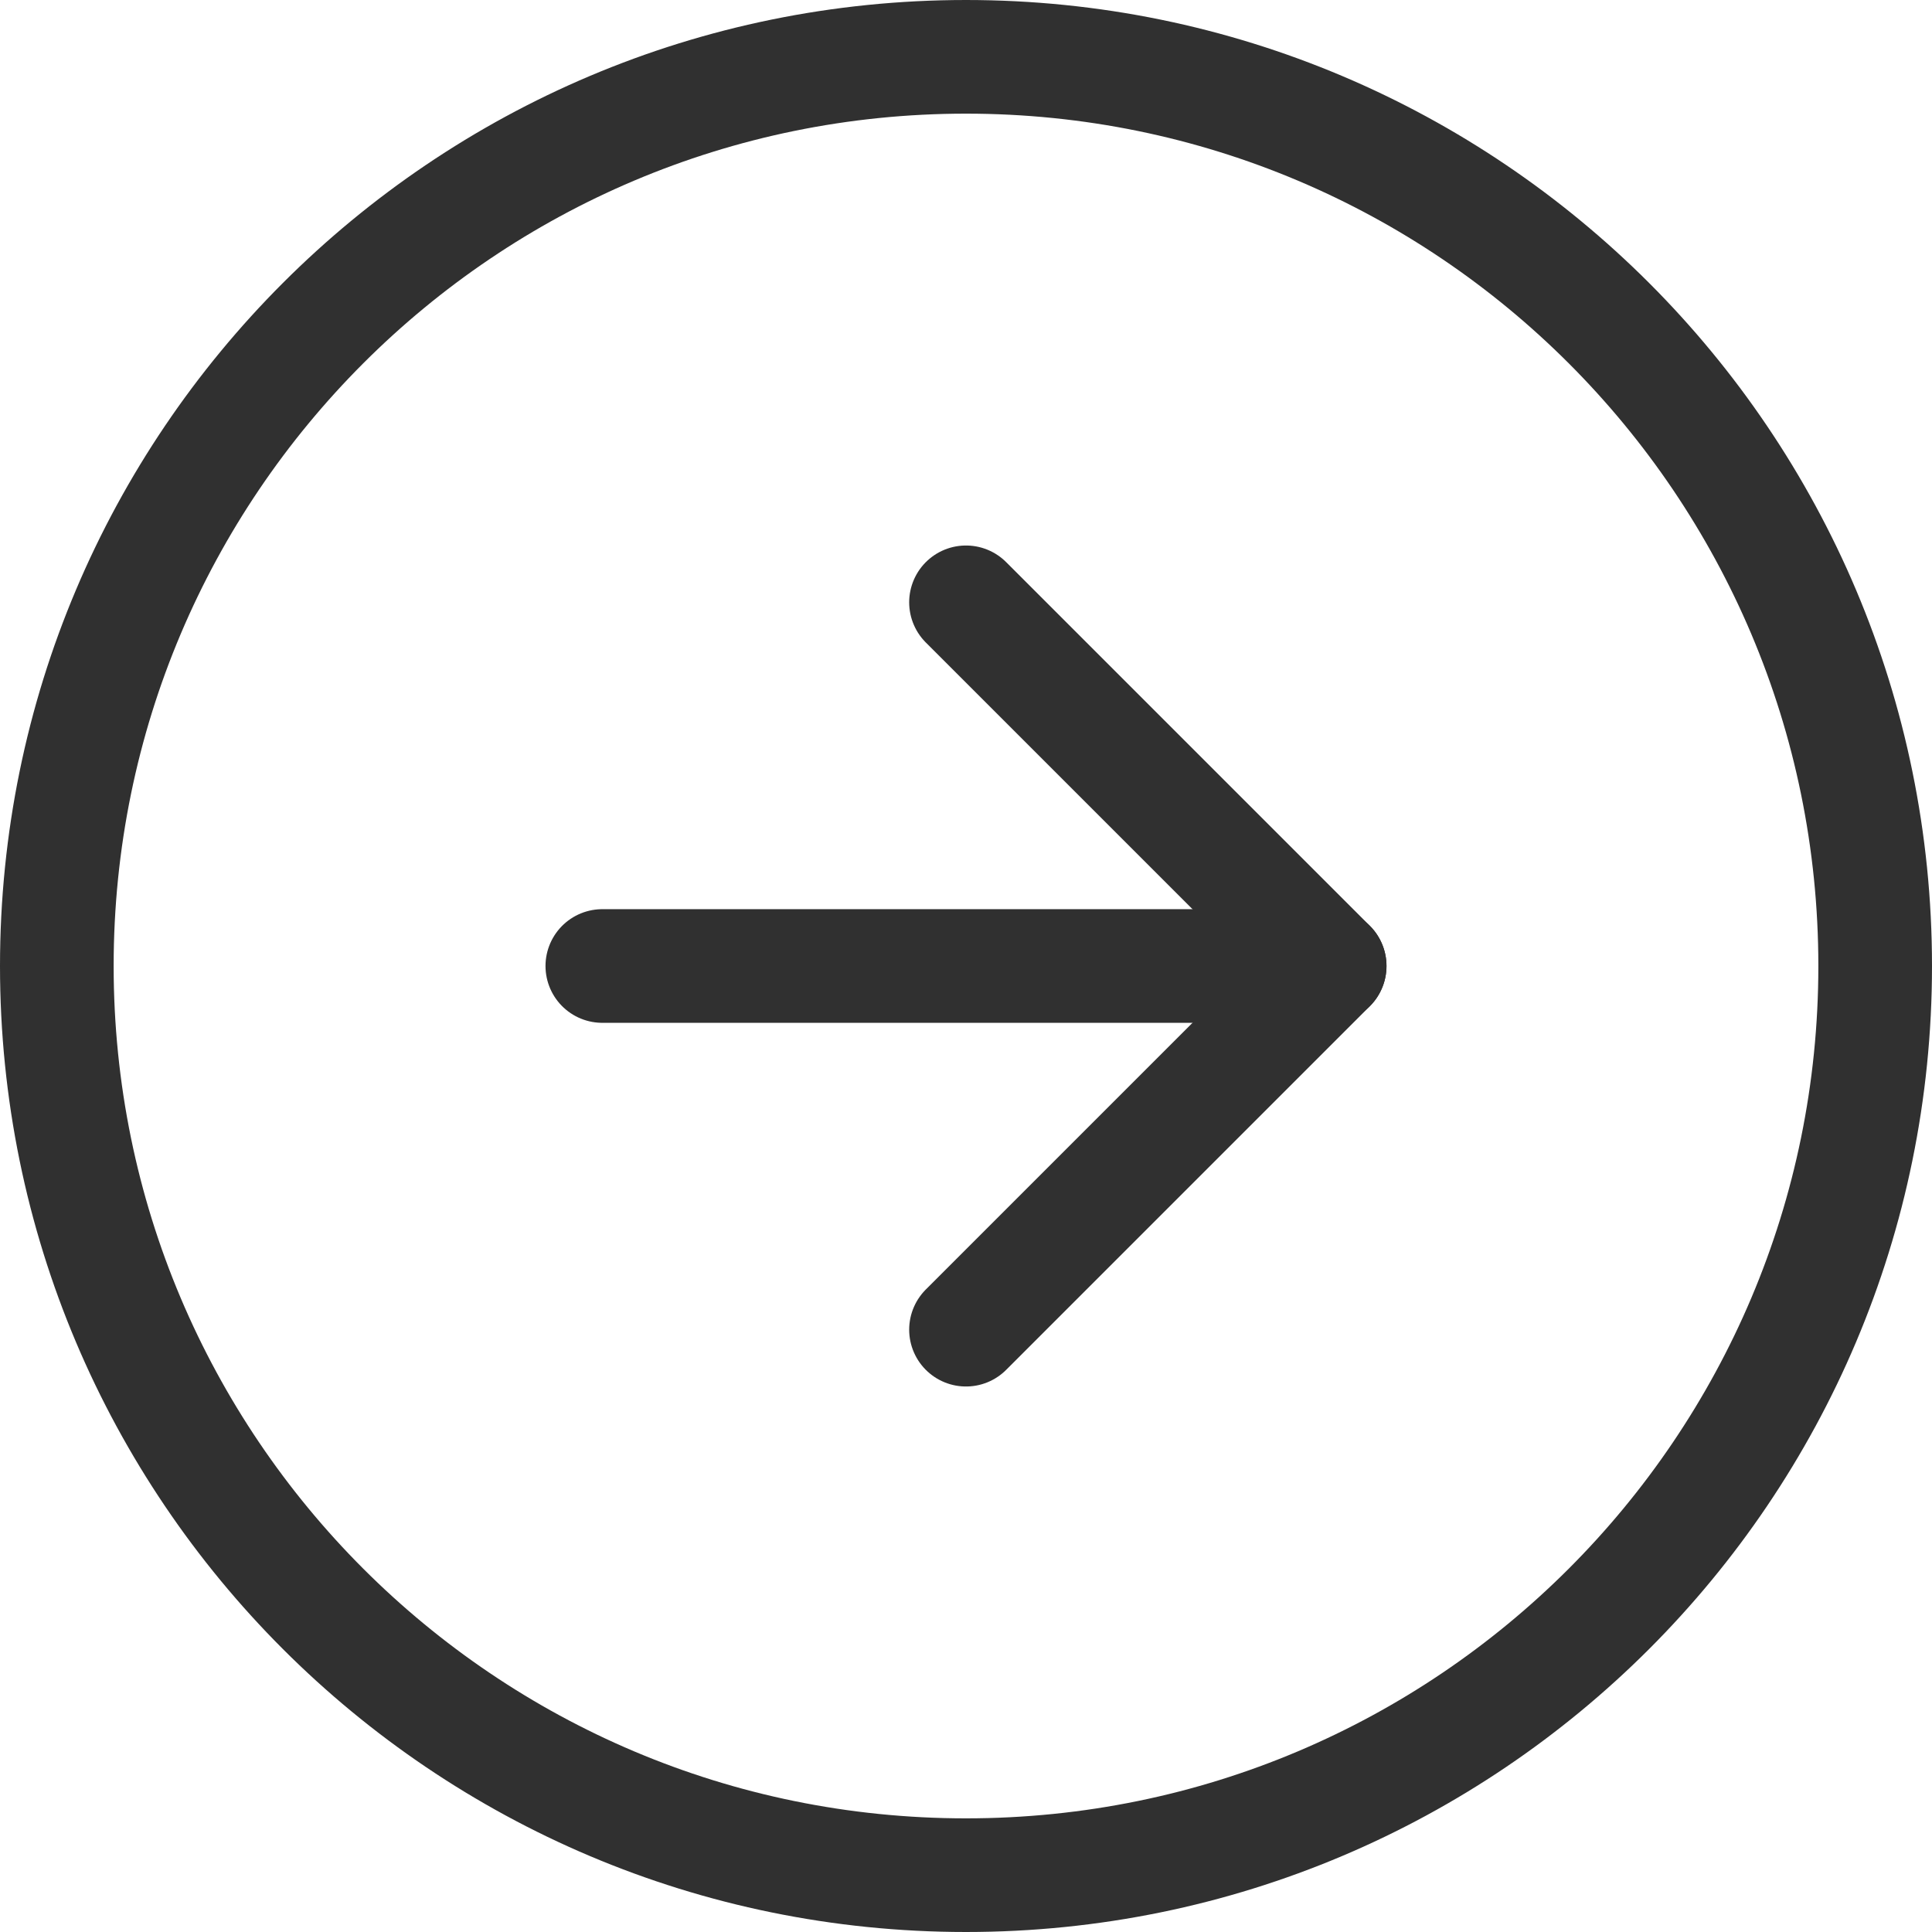
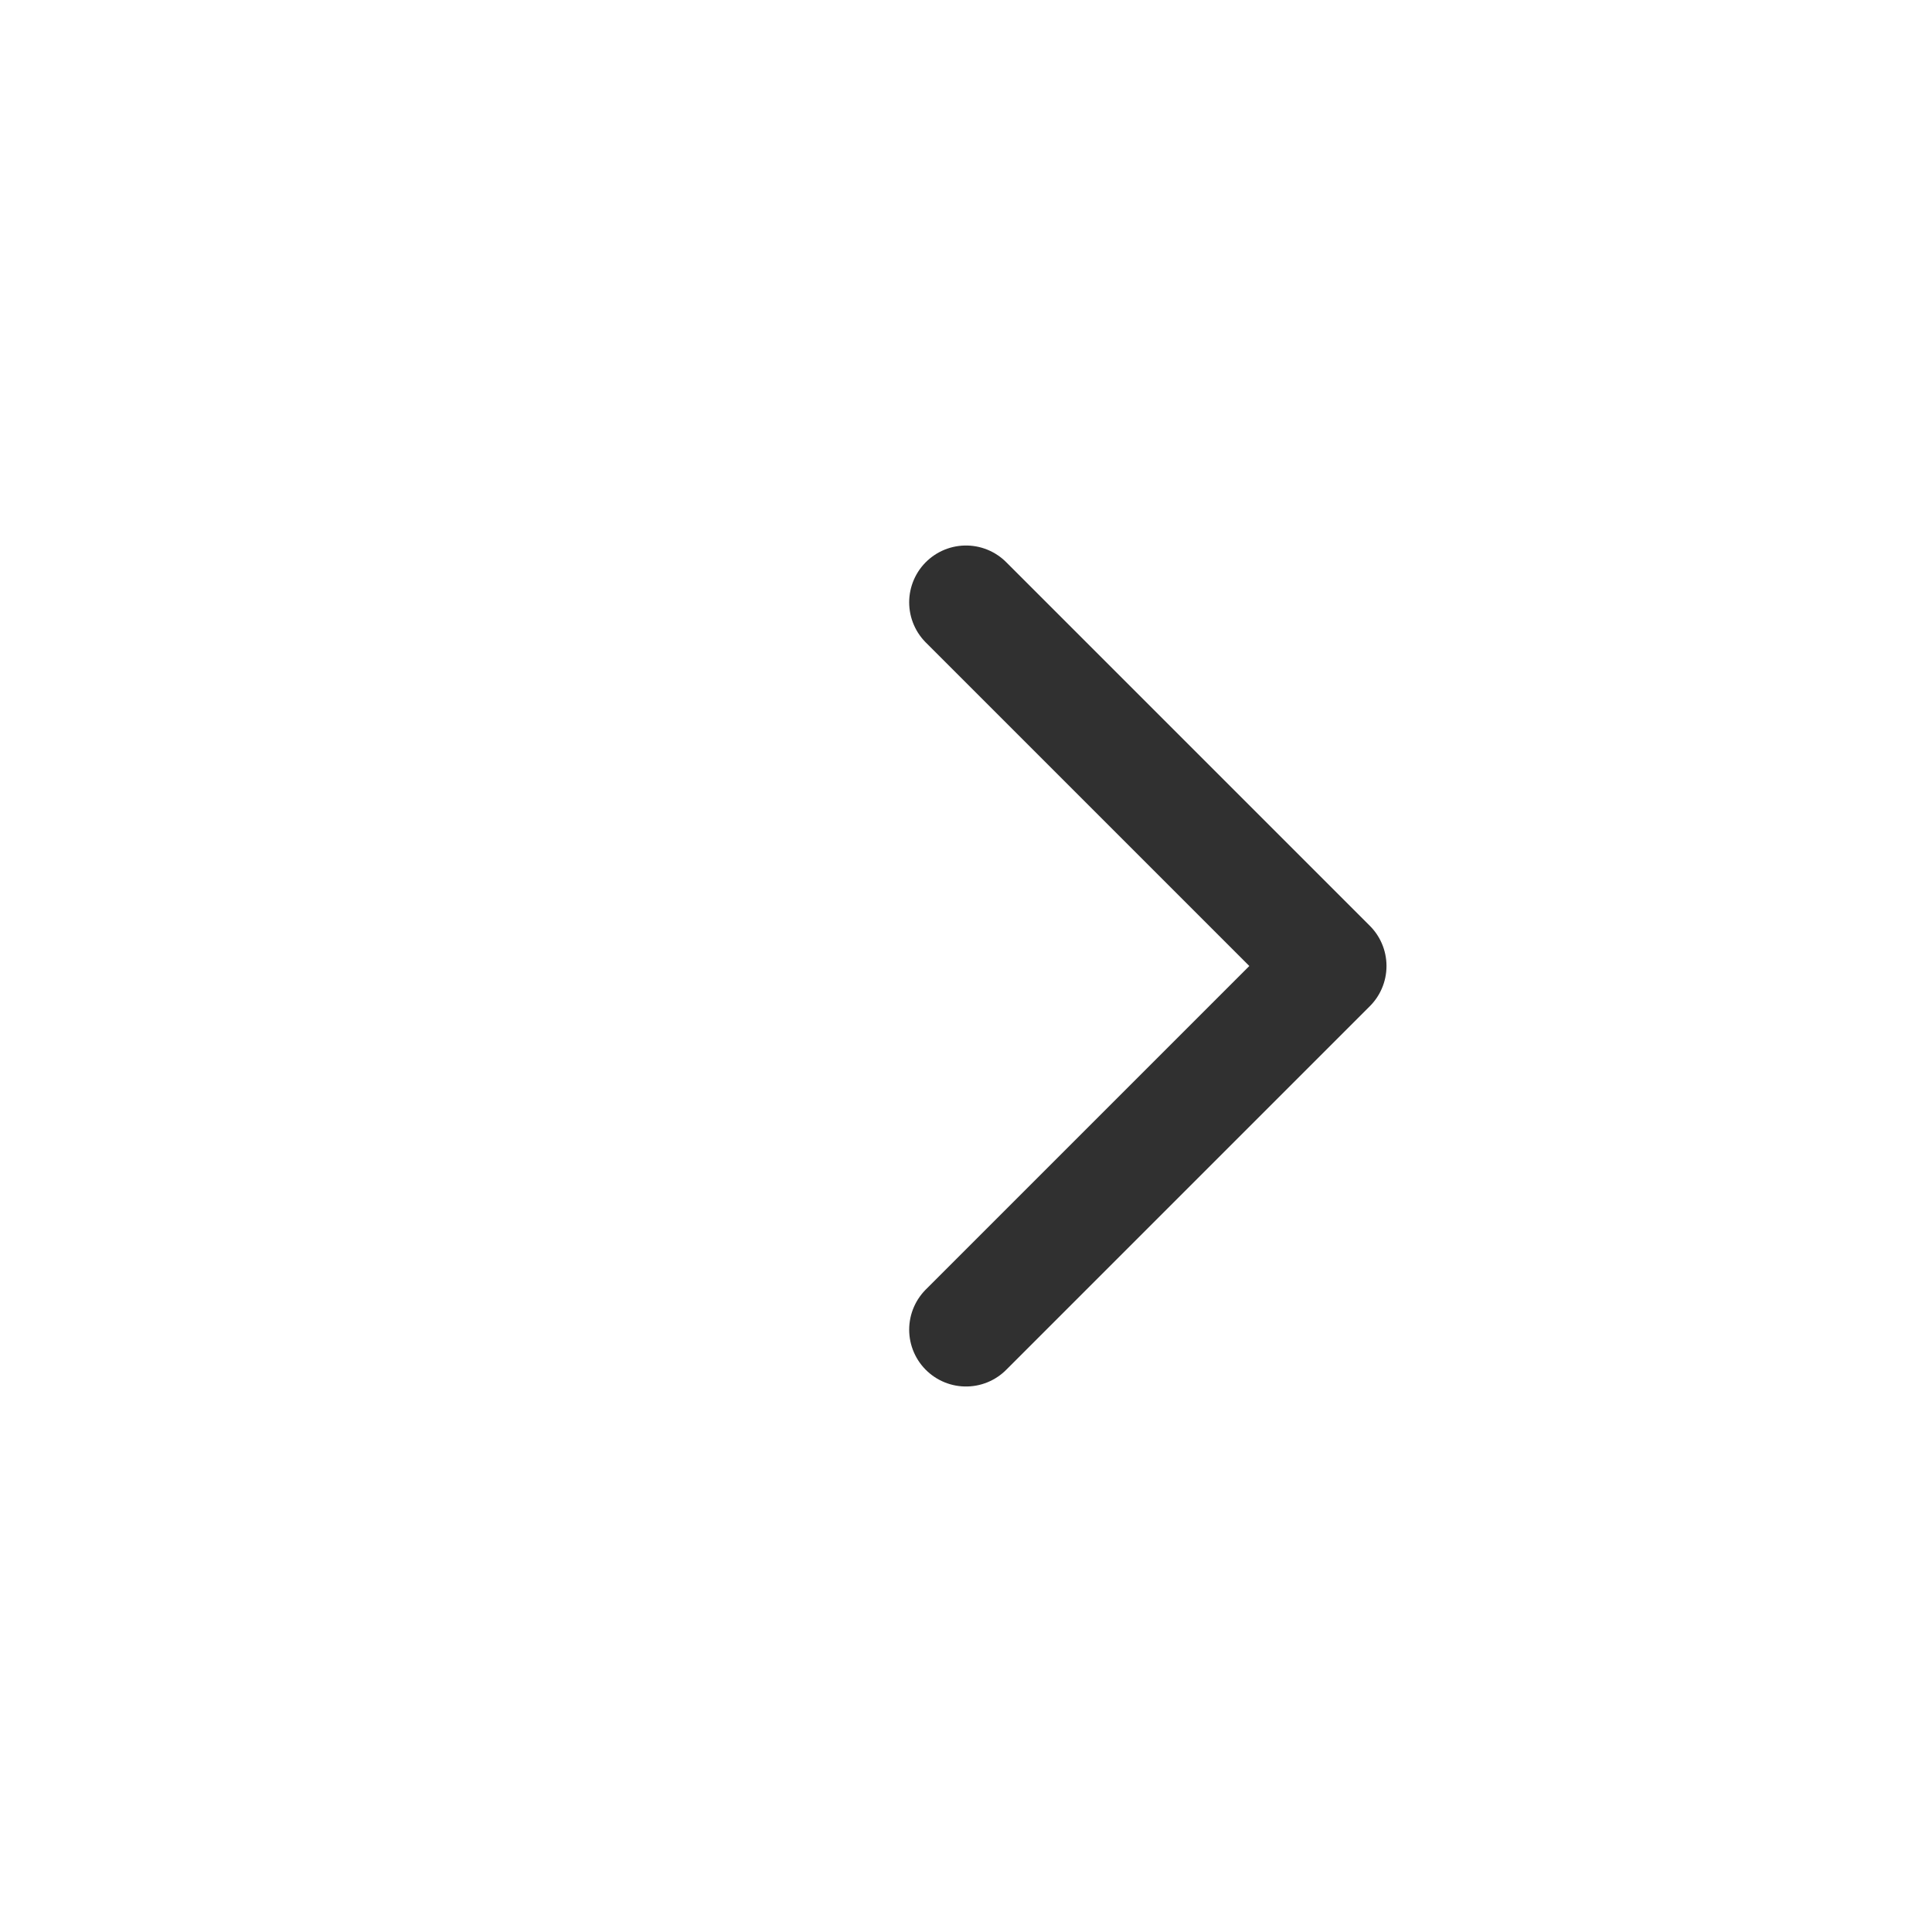
<svg xmlns="http://www.w3.org/2000/svg" width="34" height="34" viewBox="0 0 34 34" fill="none">
-   <path d="M17 33C25.837 33 33 25.837 33 17C33 8.163 25.837 1 17 1C8.163 1 1 8.163 1 17C1 25.837 8.163 33 17 33Z" stroke="#303030" stroke-width="2" stroke-linecap="round" stroke-linejoin="round" />
  <path d="M17 23.4L23.4 17L17 10.6" stroke="#303030" stroke-width="2" stroke-linecap="round" stroke-linejoin="round" />
-   <path d="M10.6 17H23.4" stroke="#303030" stroke-width="2" stroke-linecap="round" stroke-linejoin="round" />
</svg>